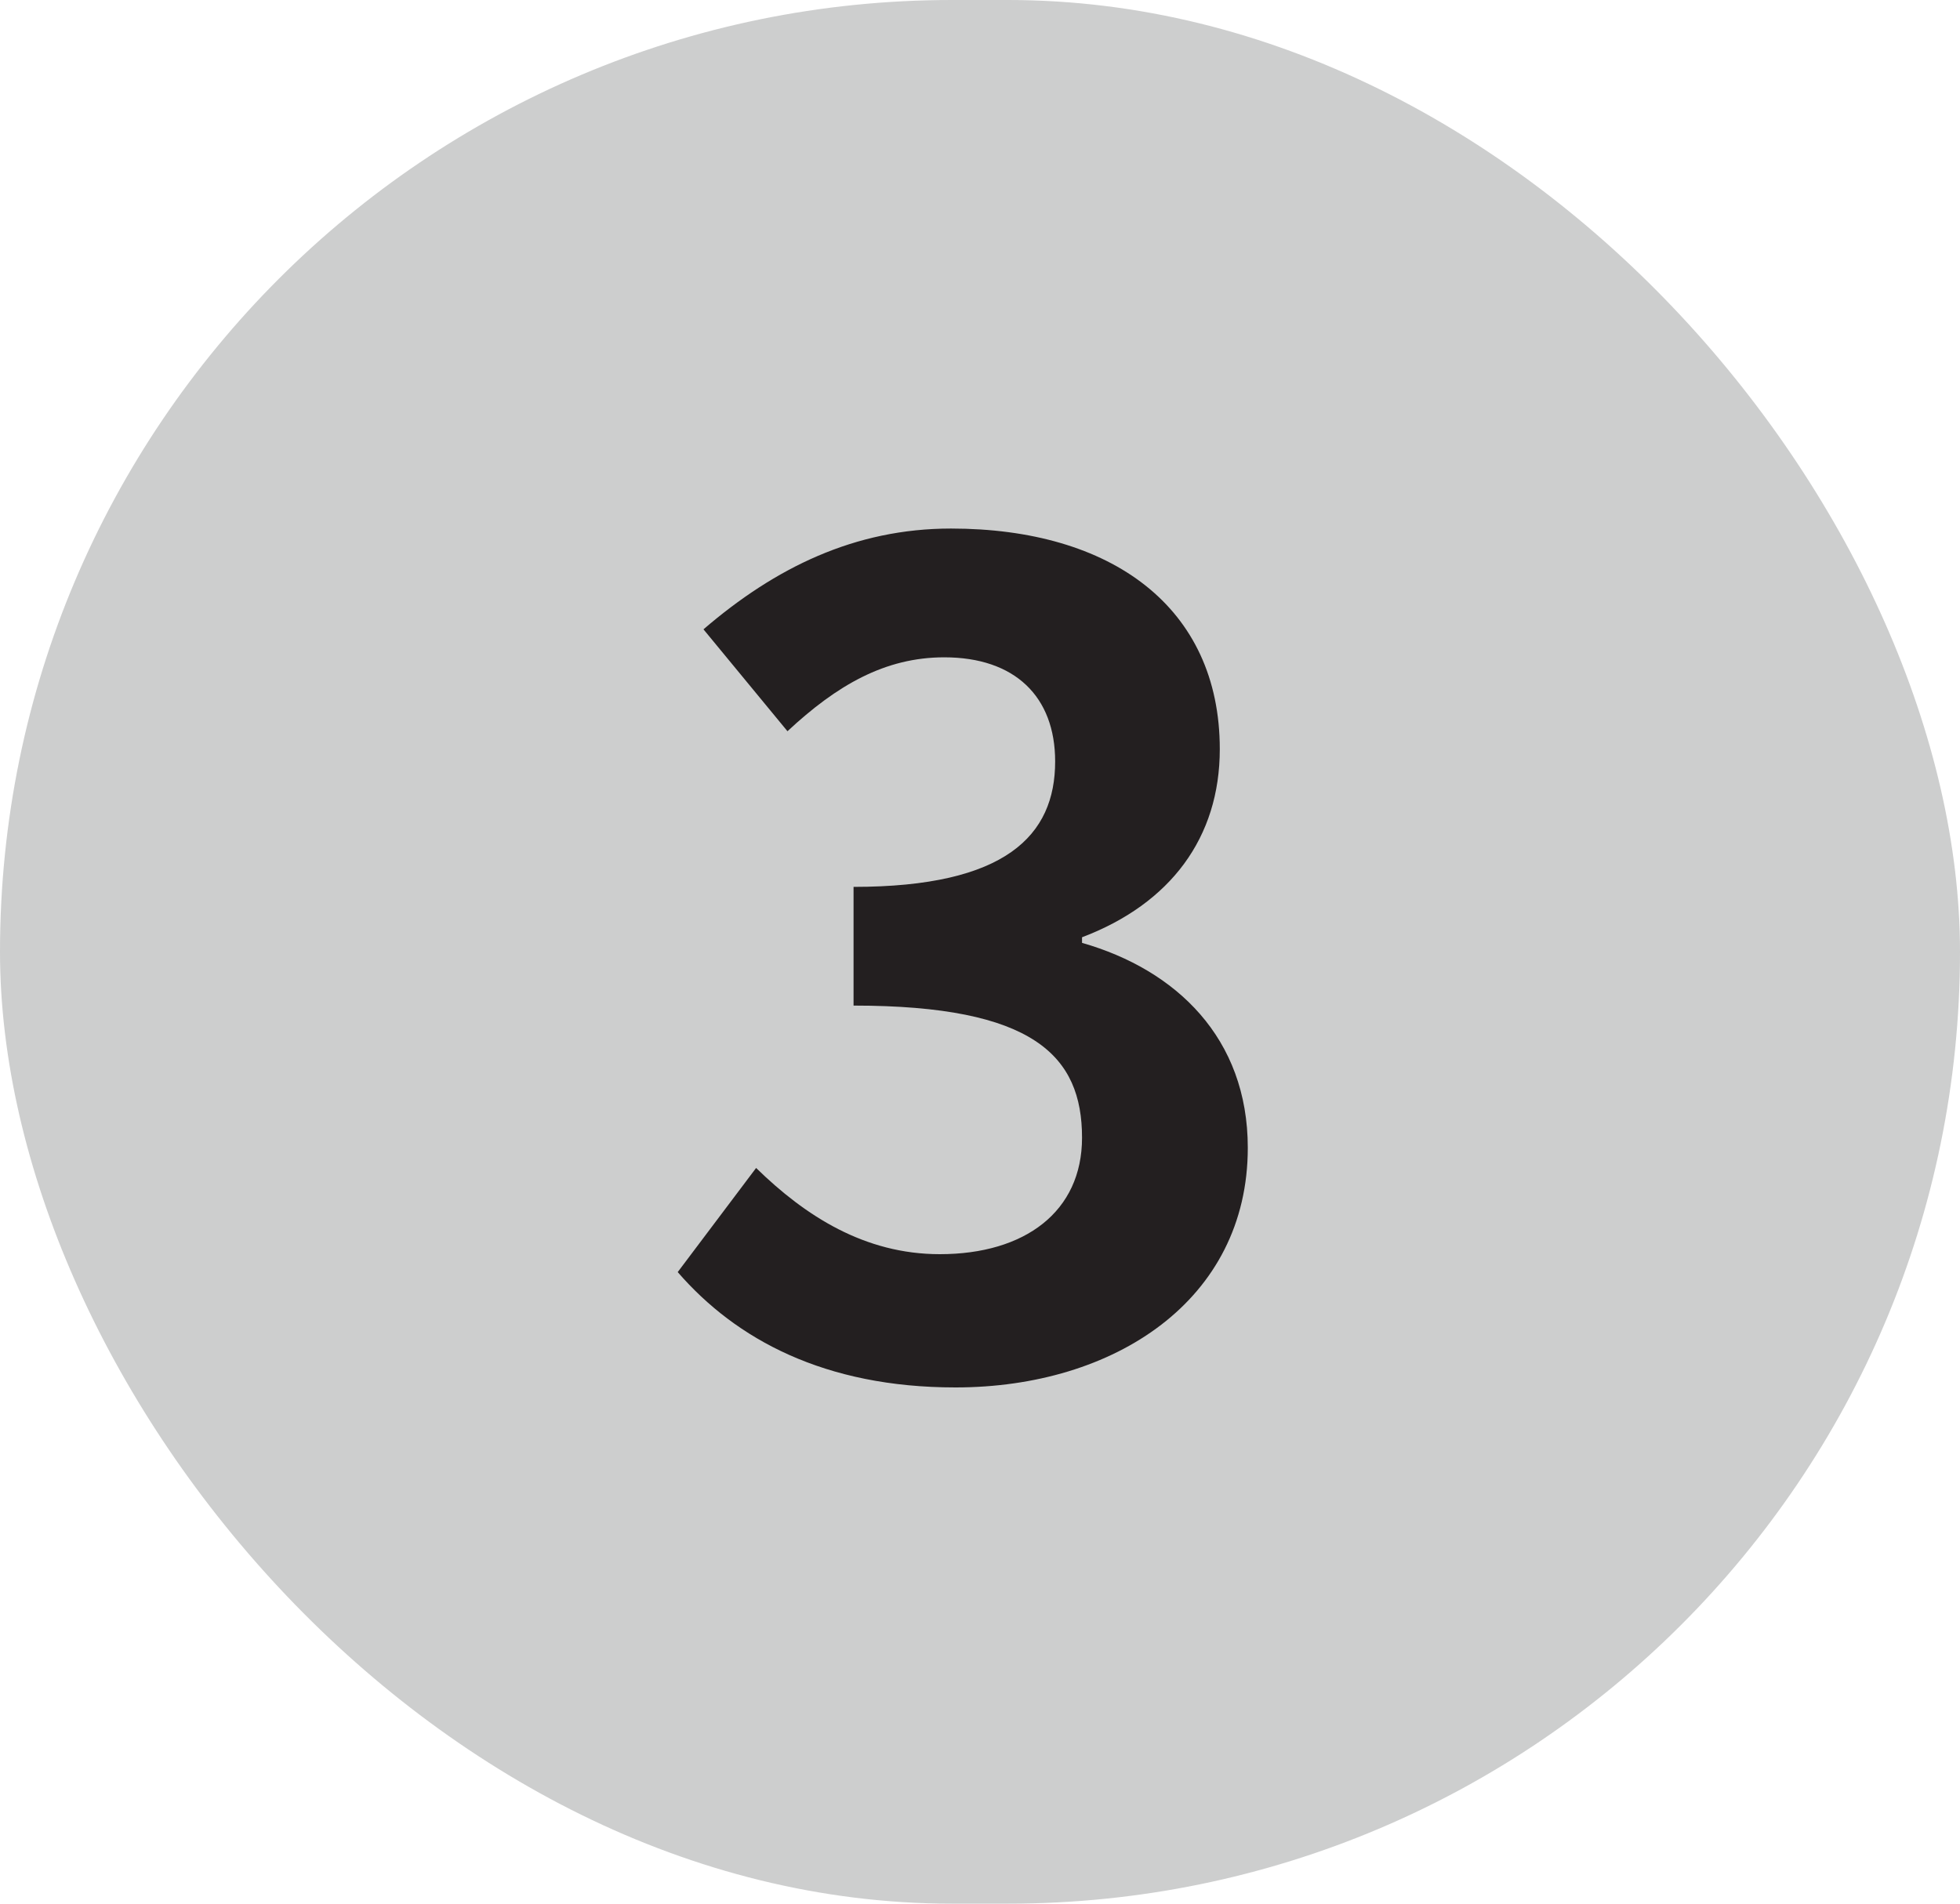
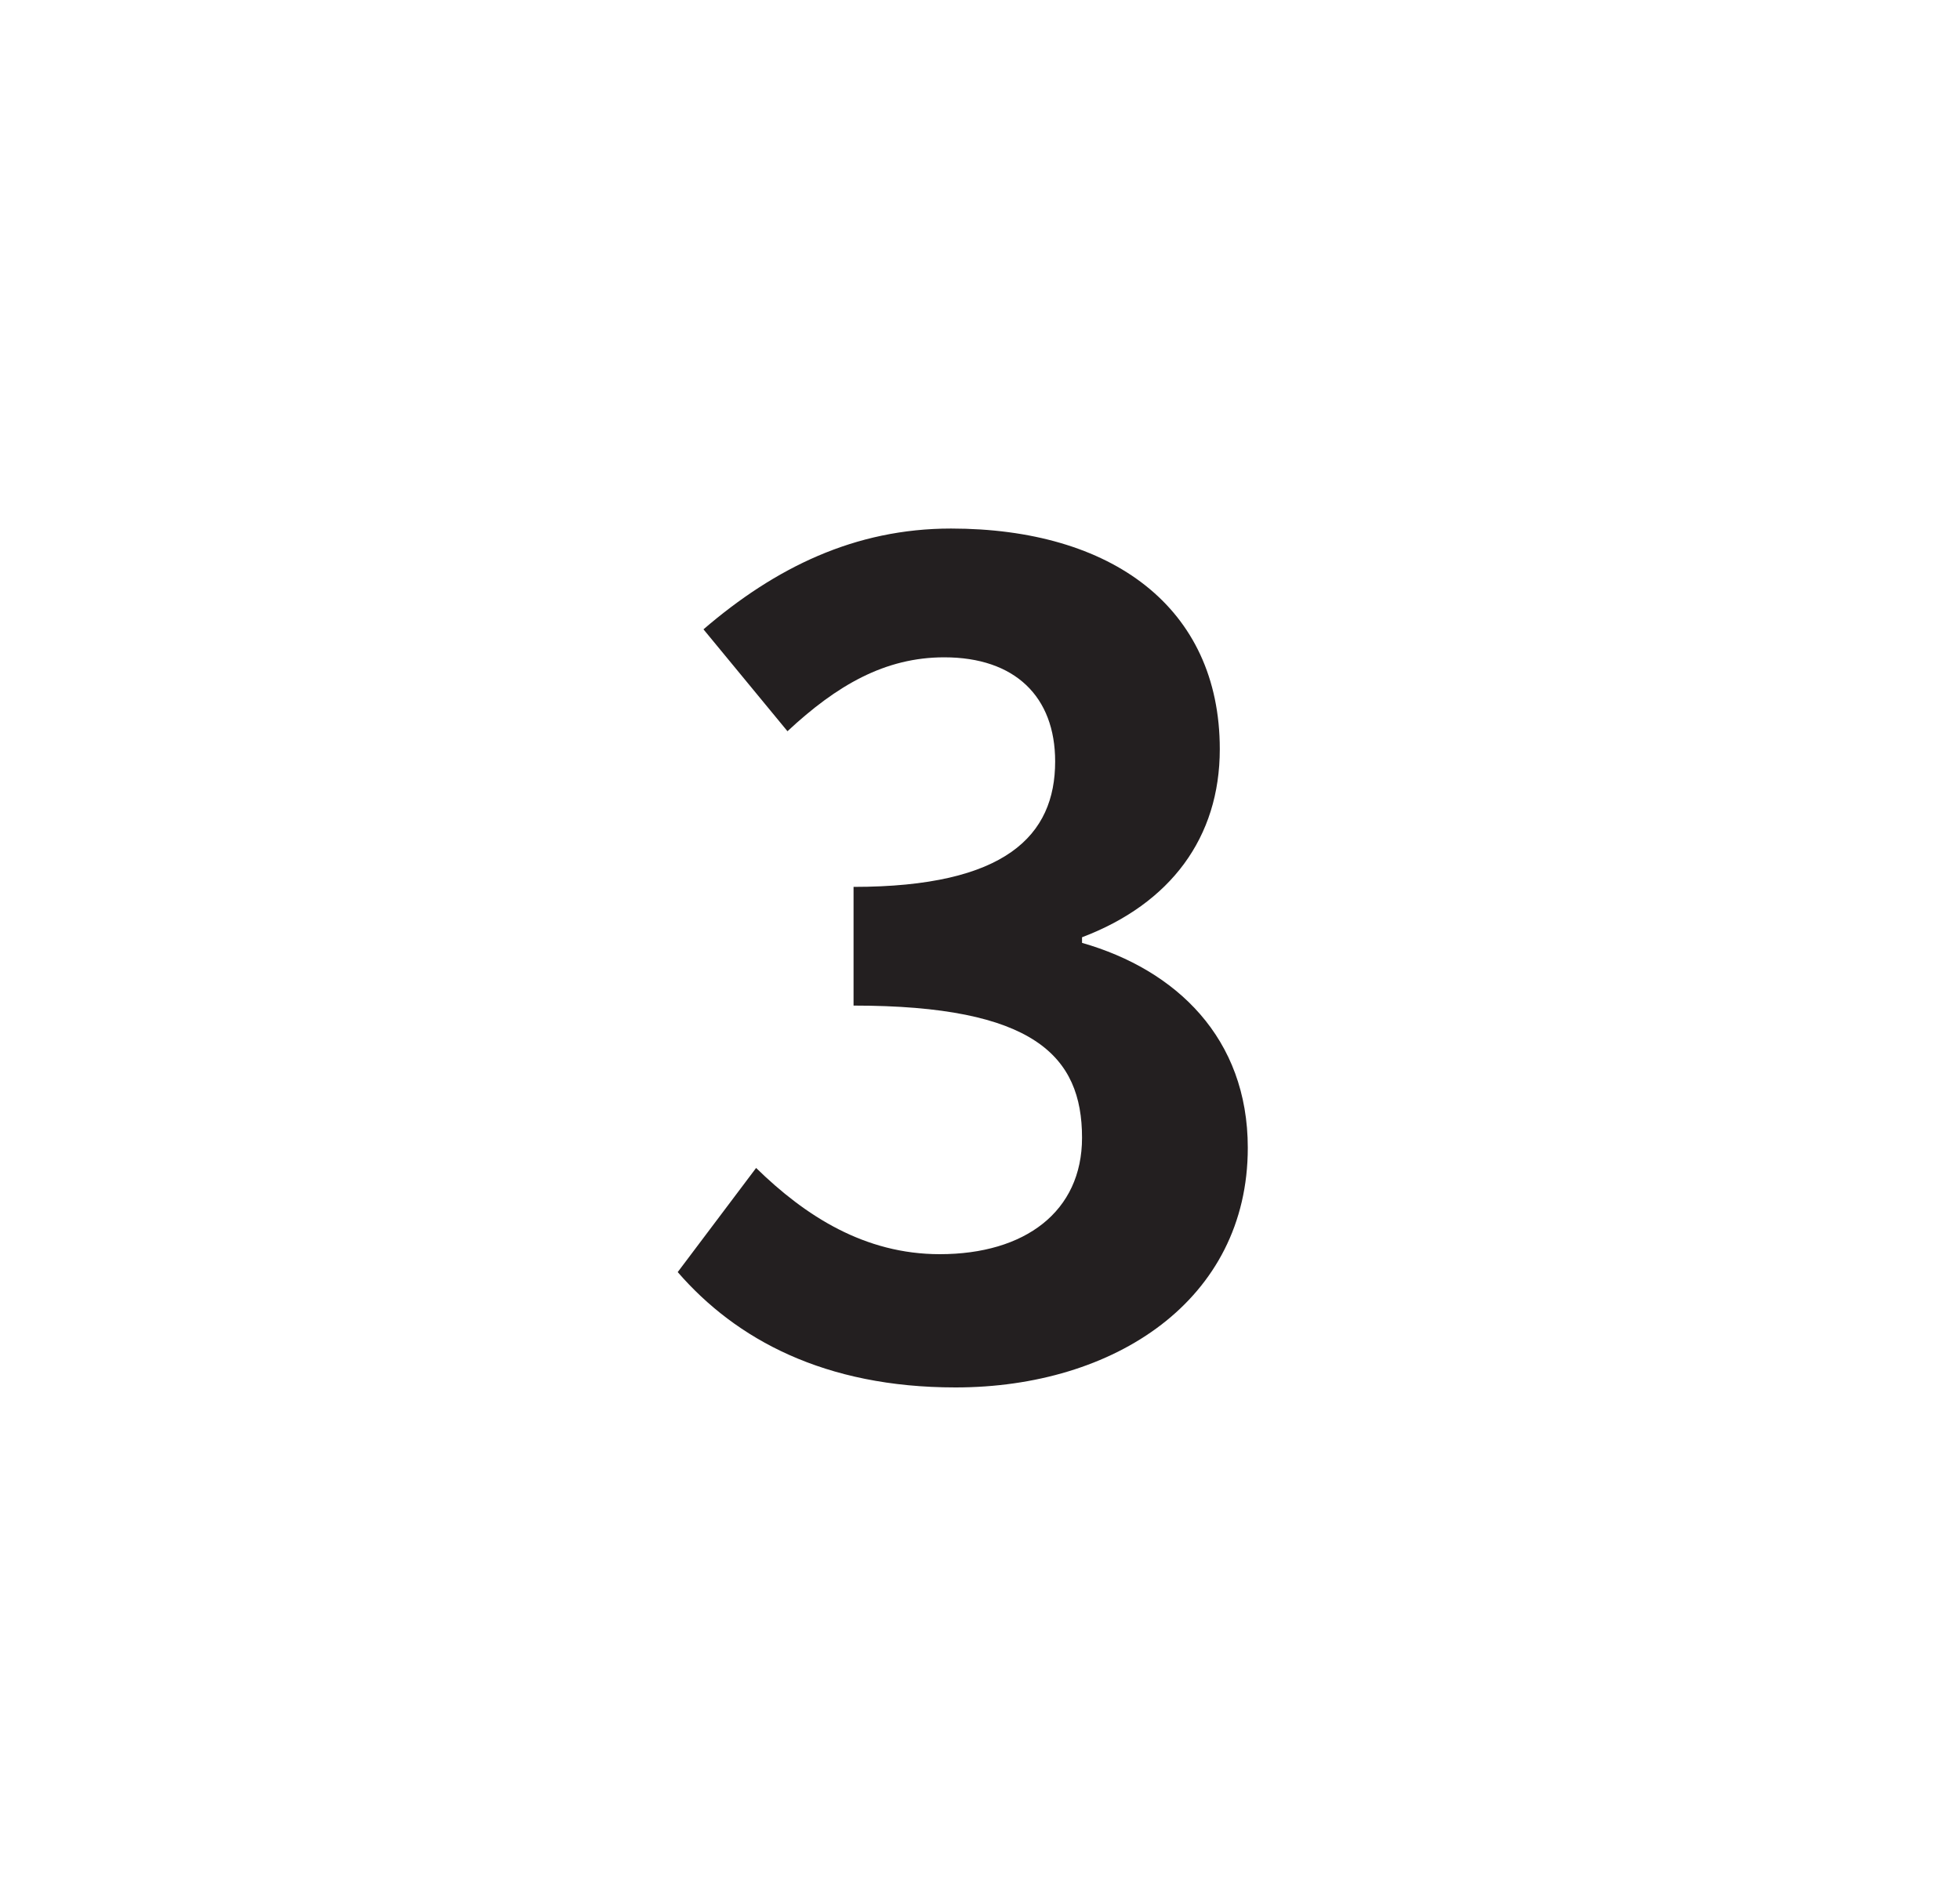
<svg xmlns="http://www.w3.org/2000/svg" width="35" height="34" viewBox="0 0 35 34" fill="none">
-   <rect width="35" height="34" rx="17" fill="#CDCECE" />
  <path d="M17.062 24.78C14.722 24.78 13.142 23.92 12.102 22.72L13.502 20.86C14.382 21.72 15.442 22.4 16.782 22.4C18.302 22.4 19.322 21.64 19.322 20.32C19.322 18.86 18.462 17.96 15.242 17.96V15.84C17.962 15.84 18.842 14.92 18.842 13.6C18.842 12.44 18.122 11.74 16.862 11.74C15.802 11.74 14.942 12.24 14.062 13.06L12.562 11.24C13.842 10.14 15.262 9.44 16.982 9.44C19.842 9.44 21.782 10.84 21.782 13.38C21.782 14.96 20.902 16.14 19.322 16.74V16.84C21.002 17.32 22.282 18.54 22.282 20.5C22.282 23.22 19.902 24.78 17.062 24.78Z" fill="#231F20" />
</svg>